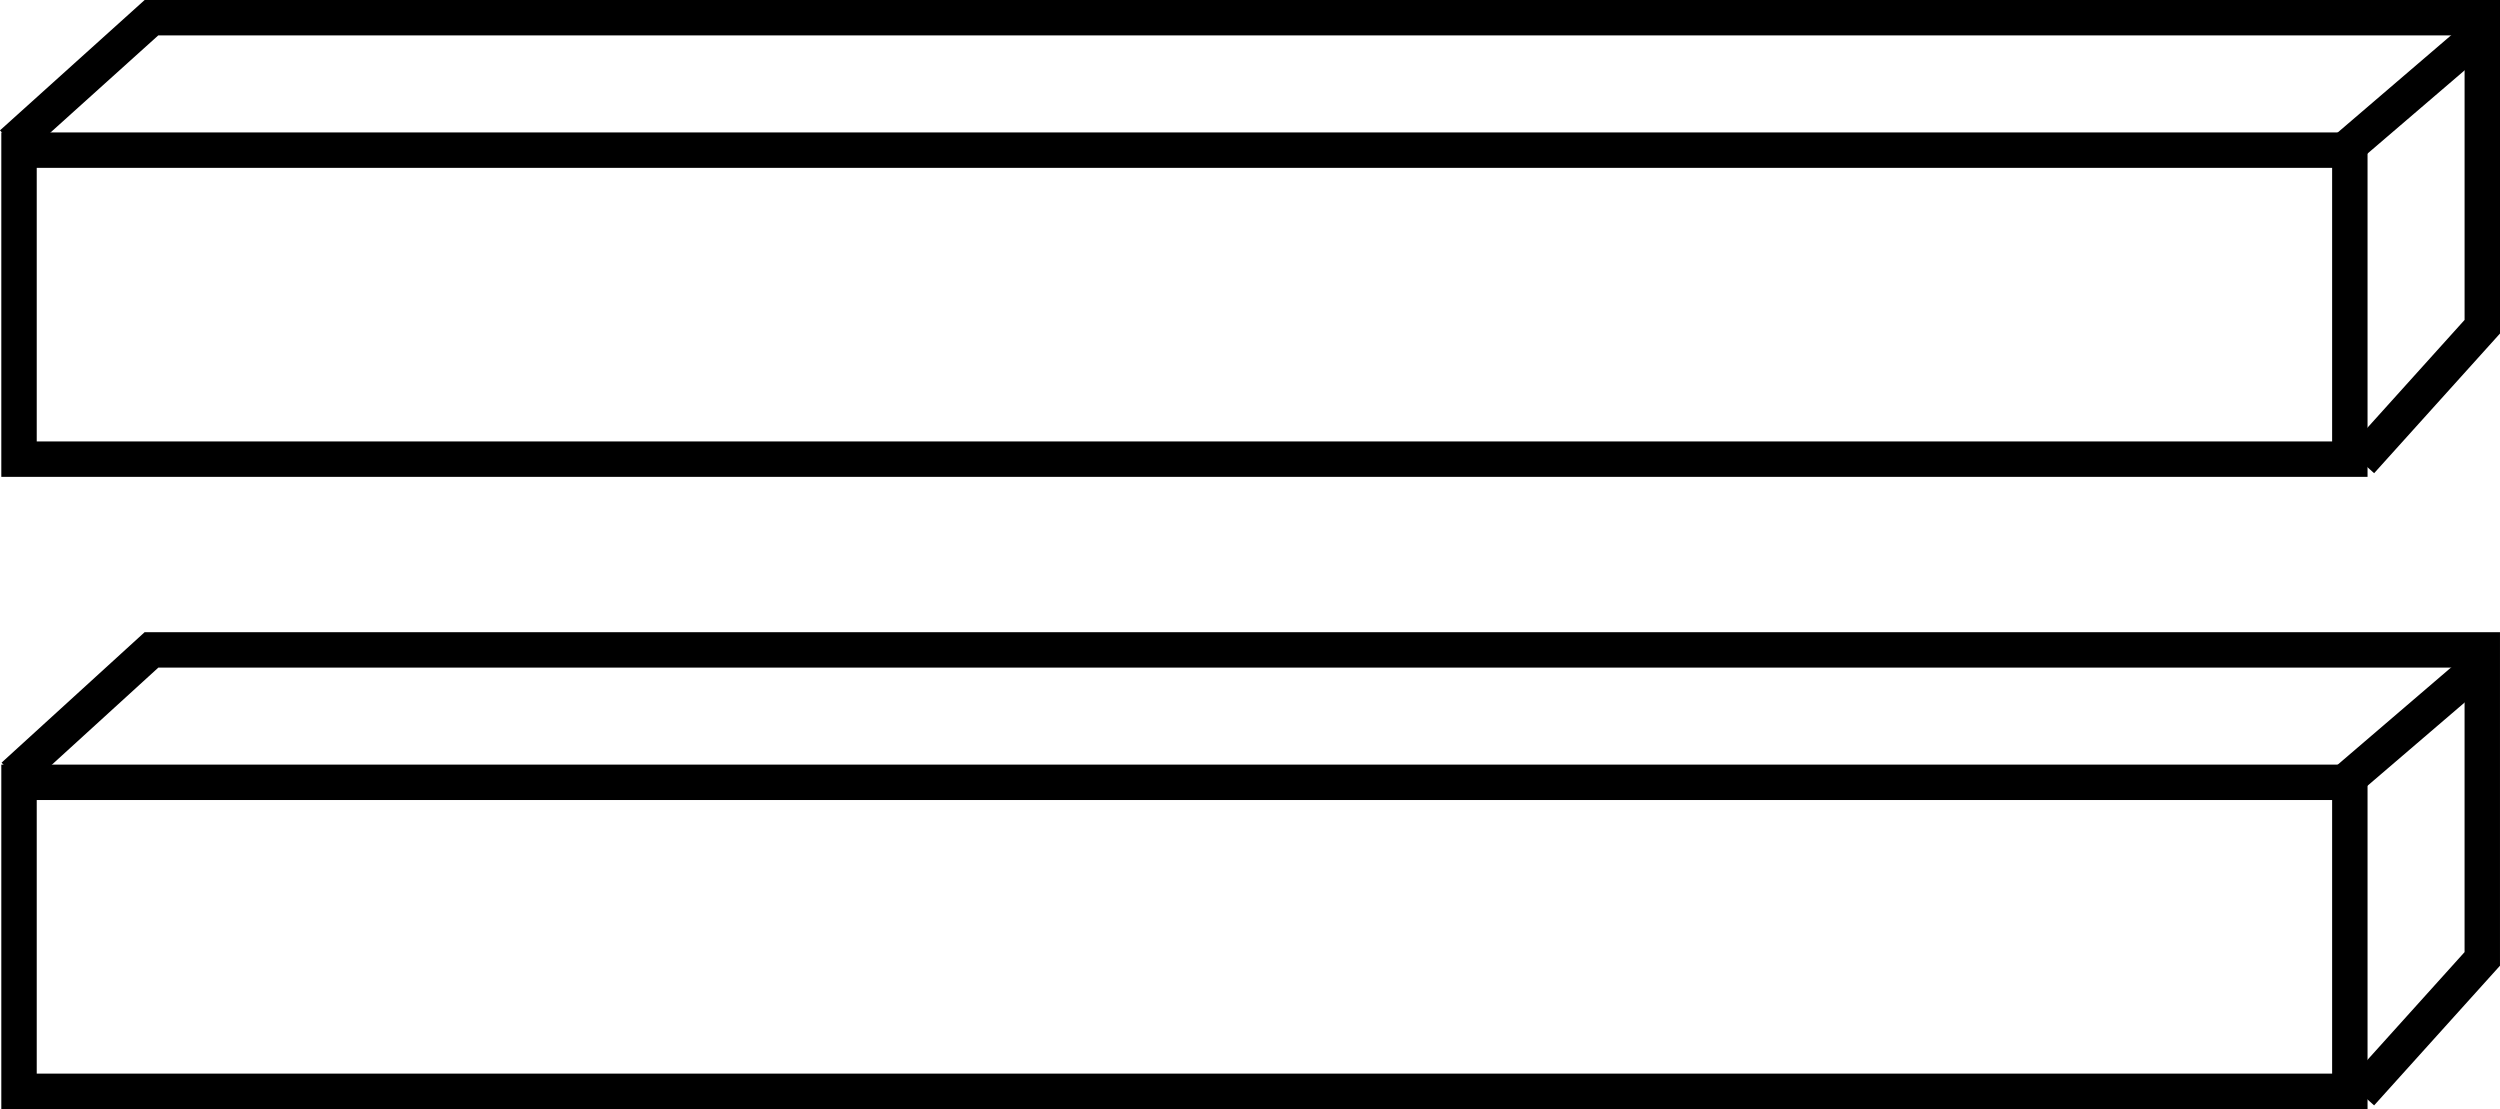
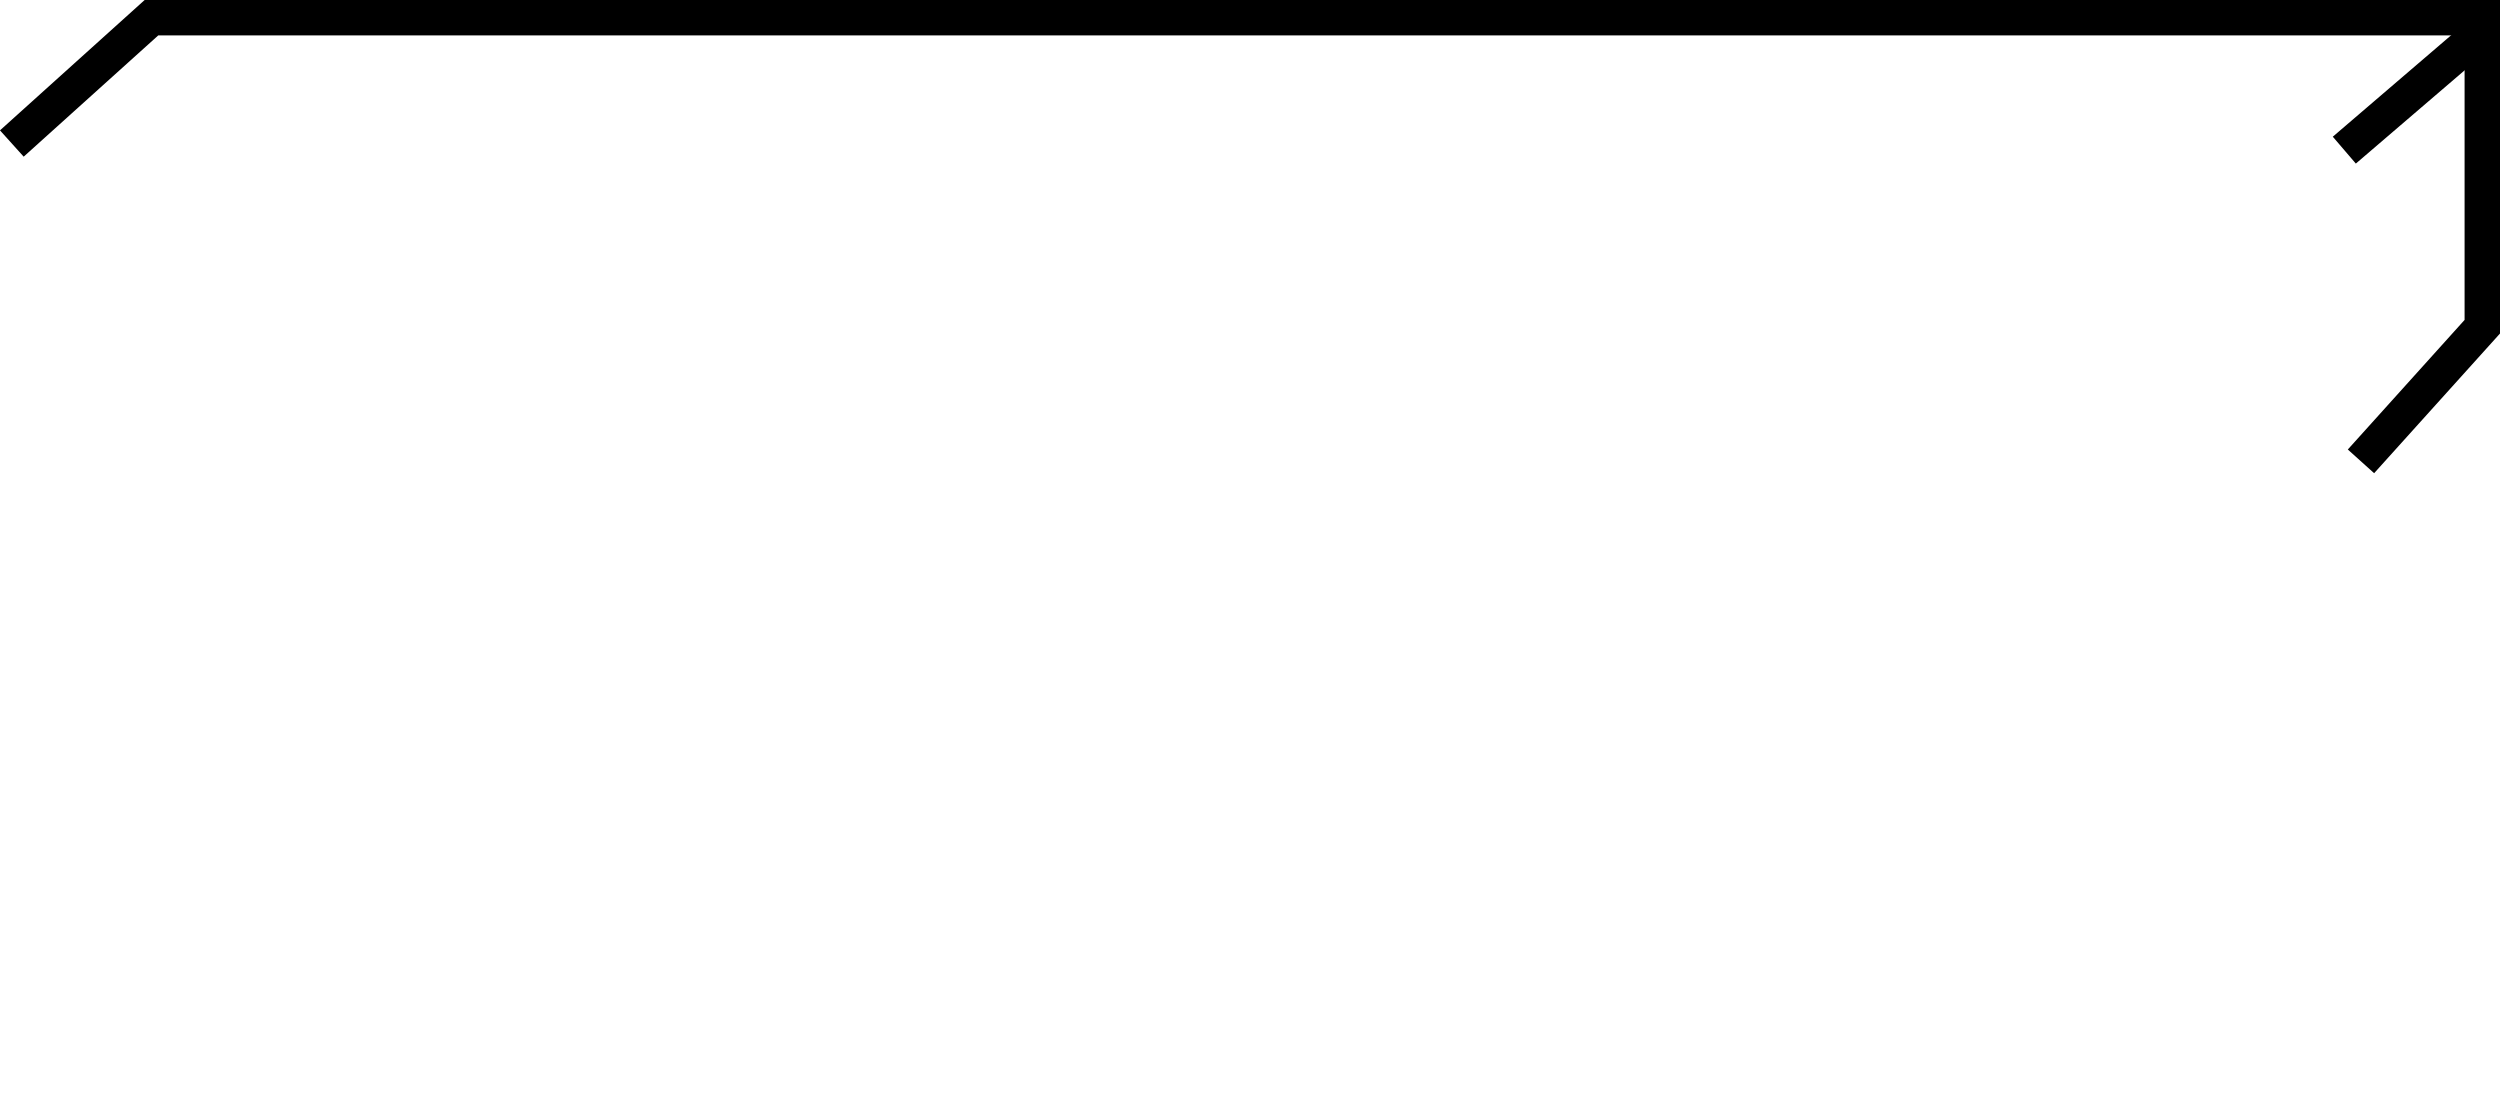
<svg xmlns="http://www.w3.org/2000/svg" width="142.18" height="63.073" viewBox="0 0 142.18 63.073">
  <g id="service-slide-img8" transform="translate(0.674 1.007)">
    <g id="Group_18" data-name="Group 18">
-       <rect id="Rectangle_19" data-name="Rectangle 19" width="132.558" height="17.574" transform="translate(0.408 7.532)" fill="none" stroke="#000" stroke-miterlimit="10" stroke-width="2.014" />
      <path id="Path_100" data-name="Path 100" d="M201.2,518.558l7.94-7.155H341.7v17.574l-6.9,7.657" transform="translate(-201.201 -511.403)" fill="none" stroke="#000" stroke-miterlimit="10" stroke-width="2.014" />
      <line id="Line_11" data-name="Line 11" x1="7.908" y2="6.779" transform="translate(132.652 0.753)" fill="none" stroke="#000" stroke-miterlimit="10" stroke-width="2.014" />
-       <rect id="Rectangle_20" data-name="Rectangle 20" width="132.558" height="17.574" transform="translate(0.408 43.485)" fill="none" stroke="#000" stroke-miterlimit="10" stroke-width="2.014" />
-       <path id="Path_101" data-name="Path 101" d="M201.285,550.307l7.846-7.155H341.688v17.574l-6.9,7.657" transform="translate(-201.19 -507.198)" fill="none" stroke="#000" stroke-miterlimit="10" stroke-width="2.014" />
-       <line id="Line_12" data-name="Line 12" x1="7.908" y2="6.779" transform="translate(132.652 36.706)" fill="none" stroke="#000" stroke-miterlimit="10" stroke-width="2.014" />
    </g>
  </g>
</svg>